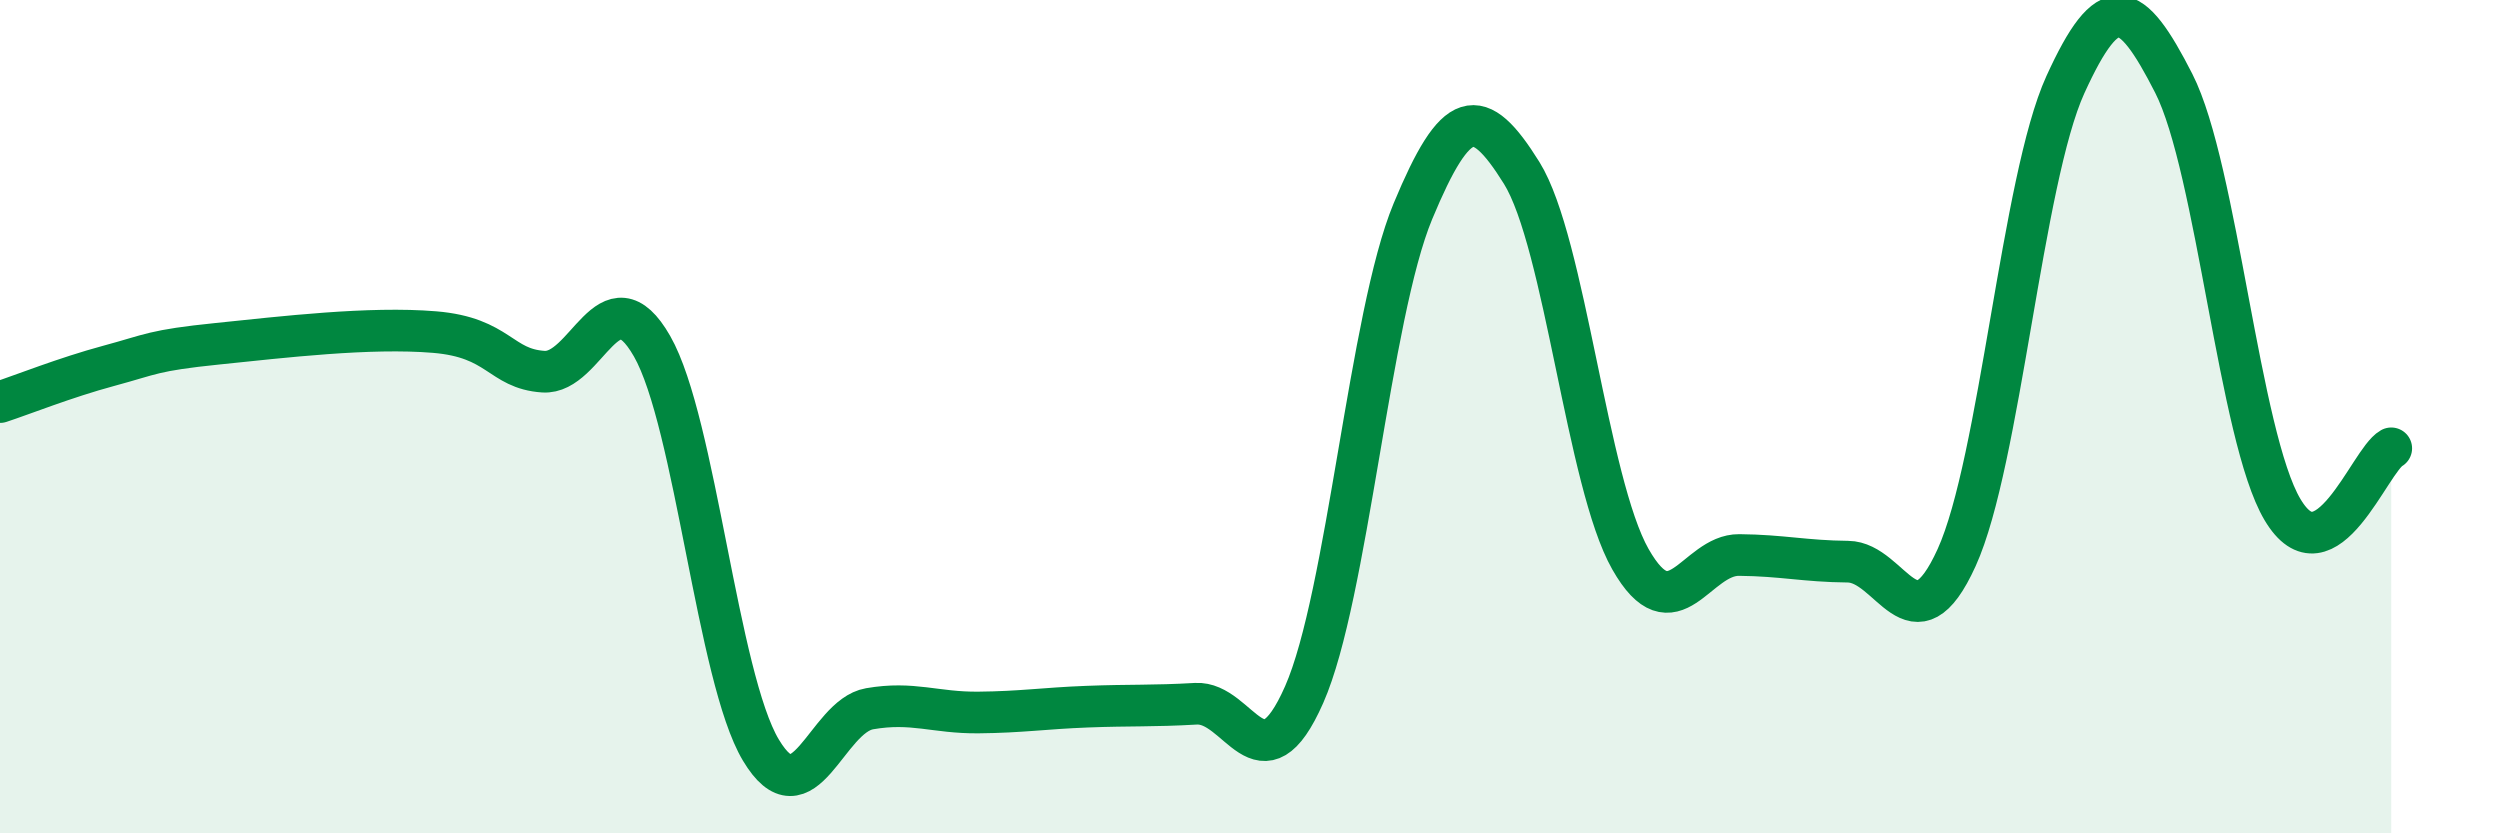
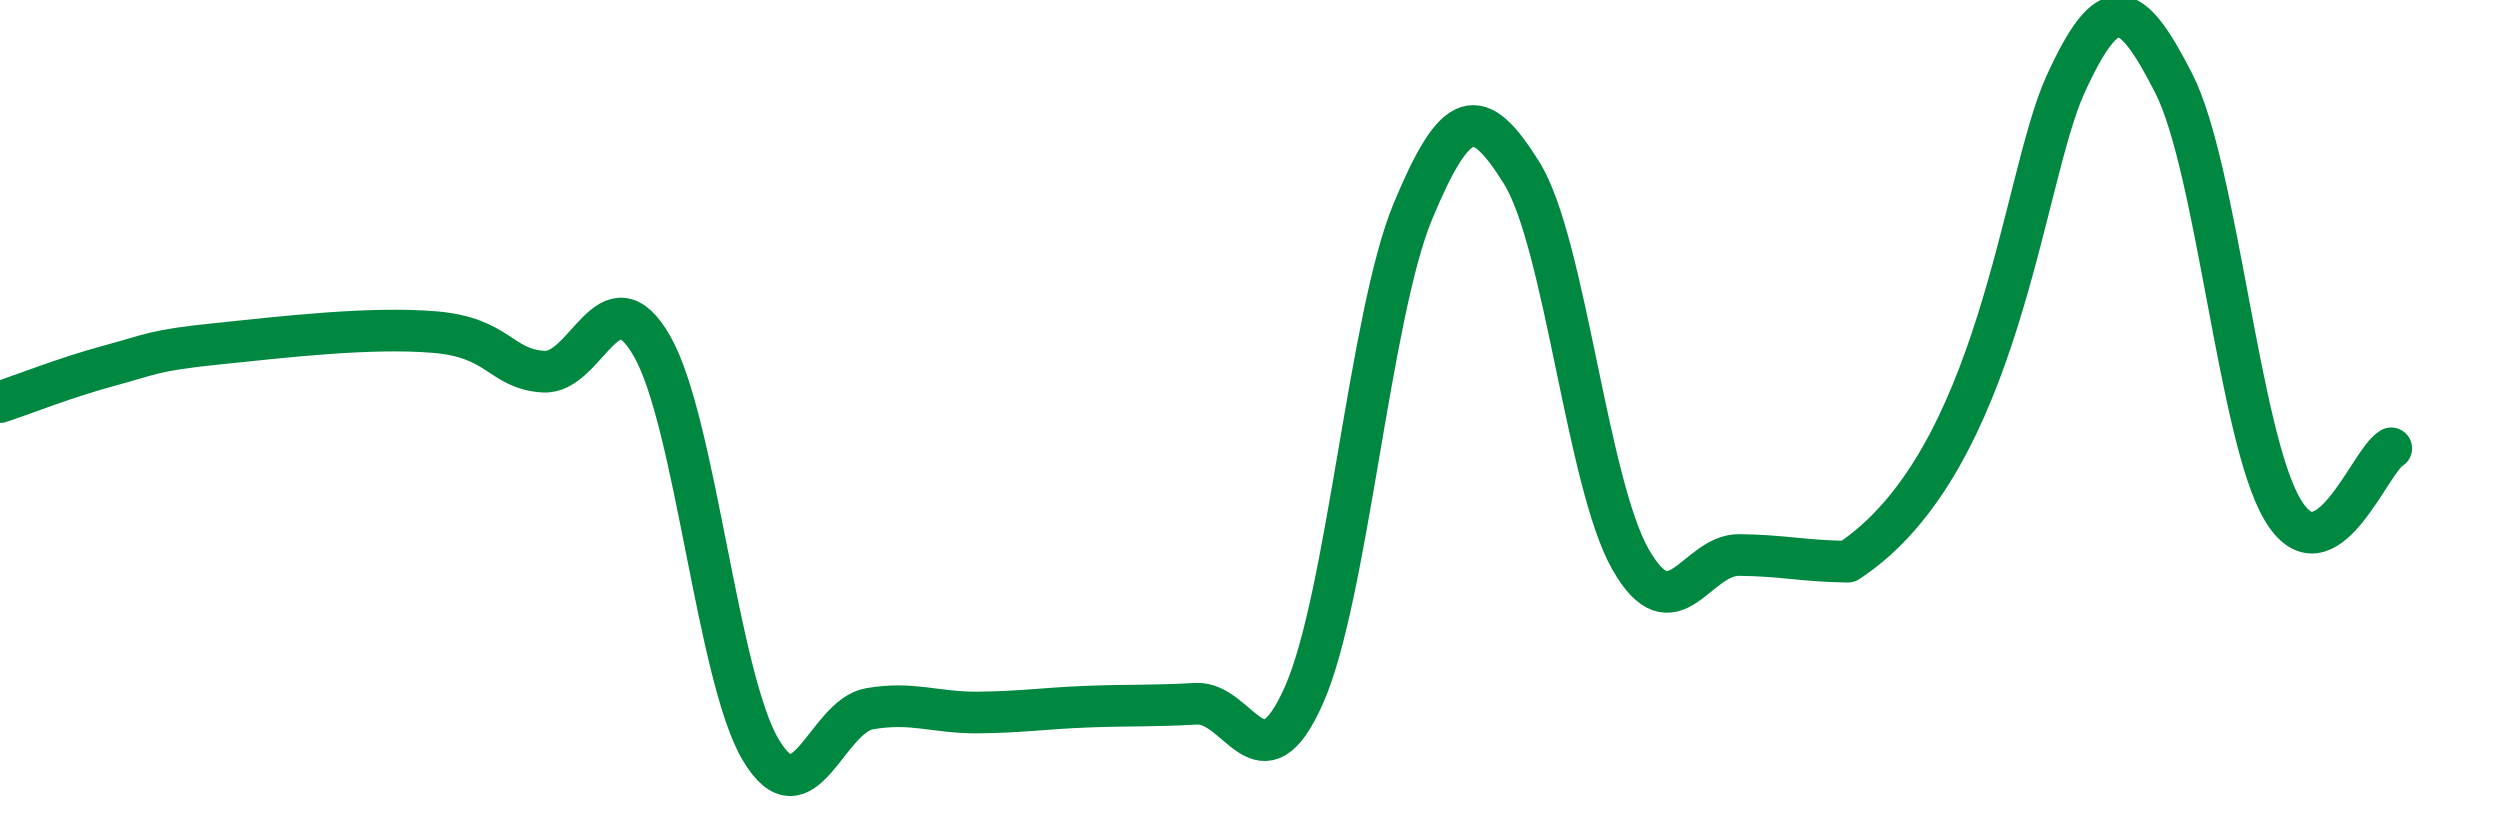
<svg xmlns="http://www.w3.org/2000/svg" width="60" height="20" viewBox="0 0 60 20">
-   <path d="M 0,9.65 C 0.52,9.48 1.57,9.06 2.61,8.78 C 3.65,8.5 3.66,8.41 5.22,8.25 C 6.78,8.09 8.87,7.84 10.43,7.97 C 11.99,8.1 12,8.85 13.04,8.92 C 14.08,8.99 14.61,6.49 15.65,8.31 C 16.69,10.13 17.22,16.26 18.26,18 C 19.3,19.74 19.83,17.19 20.87,17.01 C 21.91,16.83 22.44,17.11 23.48,17.1 C 24.52,17.09 25.05,17 26.09,16.96 C 27.13,16.92 27.66,16.95 28.7,16.89 C 29.74,16.83 30.26,19.03 31.3,16.67 C 32.34,14.31 32.87,7.57 33.91,5.07 C 34.95,2.57 35.48,2.48 36.52,4.15 C 37.56,5.82 38.09,11.59 39.13,13.42 C 40.17,15.25 40.7,13.31 41.74,13.32 C 42.78,13.33 43.31,13.47 44.35,13.48 C 45.39,13.49 45.92,15.67 46.96,13.38 C 48,11.09 48.53,4.31 49.57,2.03 C 50.61,-0.25 51.13,-0.04 52.17,2 C 53.21,4.04 53.74,10.48 54.78,12.23 C 55.82,13.98 56.87,11.05 57.39,10.76L57.39 20L0 20Z" fill="#008740" opacity="0.1" stroke-linecap="round" stroke-linejoin="round" />
-   <path d="M 0,9.65 C 0.52,9.48 1.57,9.06 2.61,8.78 C 3.65,8.5 3.66,8.41 5.22,8.25 C 6.78,8.09 8.87,7.84 10.43,7.97 C 11.99,8.1 12,8.85 13.04,8.92 C 14.08,8.99 14.61,6.49 15.65,8.31 C 16.69,10.13 17.22,16.26 18.26,18 C 19.3,19.74 19.83,17.19 20.87,17.01 C 21.91,16.83 22.44,17.11 23.48,17.1 C 24.52,17.09 25.05,17 26.09,16.96 C 27.13,16.92 27.66,16.95 28.7,16.89 C 29.74,16.83 30.26,19.03 31.3,16.67 C 32.34,14.31 32.87,7.57 33.91,5.07 C 34.95,2.57 35.48,2.48 36.52,4.15 C 37.56,5.82 38.09,11.59 39.13,13.42 C 40.17,15.25 40.7,13.31 41.74,13.32 C 42.78,13.33 43.31,13.47 44.35,13.48 C 45.39,13.49 45.92,15.67 46.96,13.38 C 48,11.09 48.53,4.31 49.57,2.03 C 50.61,-0.25 51.13,-0.04 52.17,2 C 53.21,4.04 53.74,10.48 54.78,12.23 C 55.82,13.98 56.87,11.05 57.39,10.76" stroke="#008740" stroke-width="1" fill="none" stroke-linecap="round" stroke-linejoin="round" />
+   <path d="M 0,9.65 C 0.52,9.48 1.57,9.06 2.61,8.78 C 3.65,8.5 3.66,8.41 5.22,8.25 C 6.78,8.09 8.87,7.84 10.43,7.97 C 11.99,8.1 12,8.85 13.04,8.92 C 14.08,8.99 14.61,6.49 15.65,8.31 C 16.69,10.13 17.22,16.26 18.26,18 C 19.3,19.74 19.83,17.19 20.87,17.01 C 21.91,16.83 22.44,17.11 23.48,17.1 C 24.52,17.09 25.05,17 26.09,16.96 C 27.13,16.92 27.66,16.95 28.7,16.89 C 29.74,16.83 30.26,19.03 31.3,16.67 C 32.34,14.31 32.87,7.57 33.91,5.07 C 34.95,2.57 35.48,2.48 36.52,4.15 C 37.56,5.82 38.09,11.59 39.13,13.42 C 40.17,15.25 40.7,13.31 41.74,13.32 C 42.78,13.33 43.31,13.47 44.35,13.48 C 48,11.09 48.53,4.31 49.57,2.03 C 50.61,-0.25 51.13,-0.04 52.17,2 C 53.21,4.04 53.74,10.48 54.78,12.23 C 55.82,13.98 56.87,11.05 57.39,10.76" stroke="#008740" stroke-width="1" fill="none" stroke-linecap="round" stroke-linejoin="round" />
</svg>